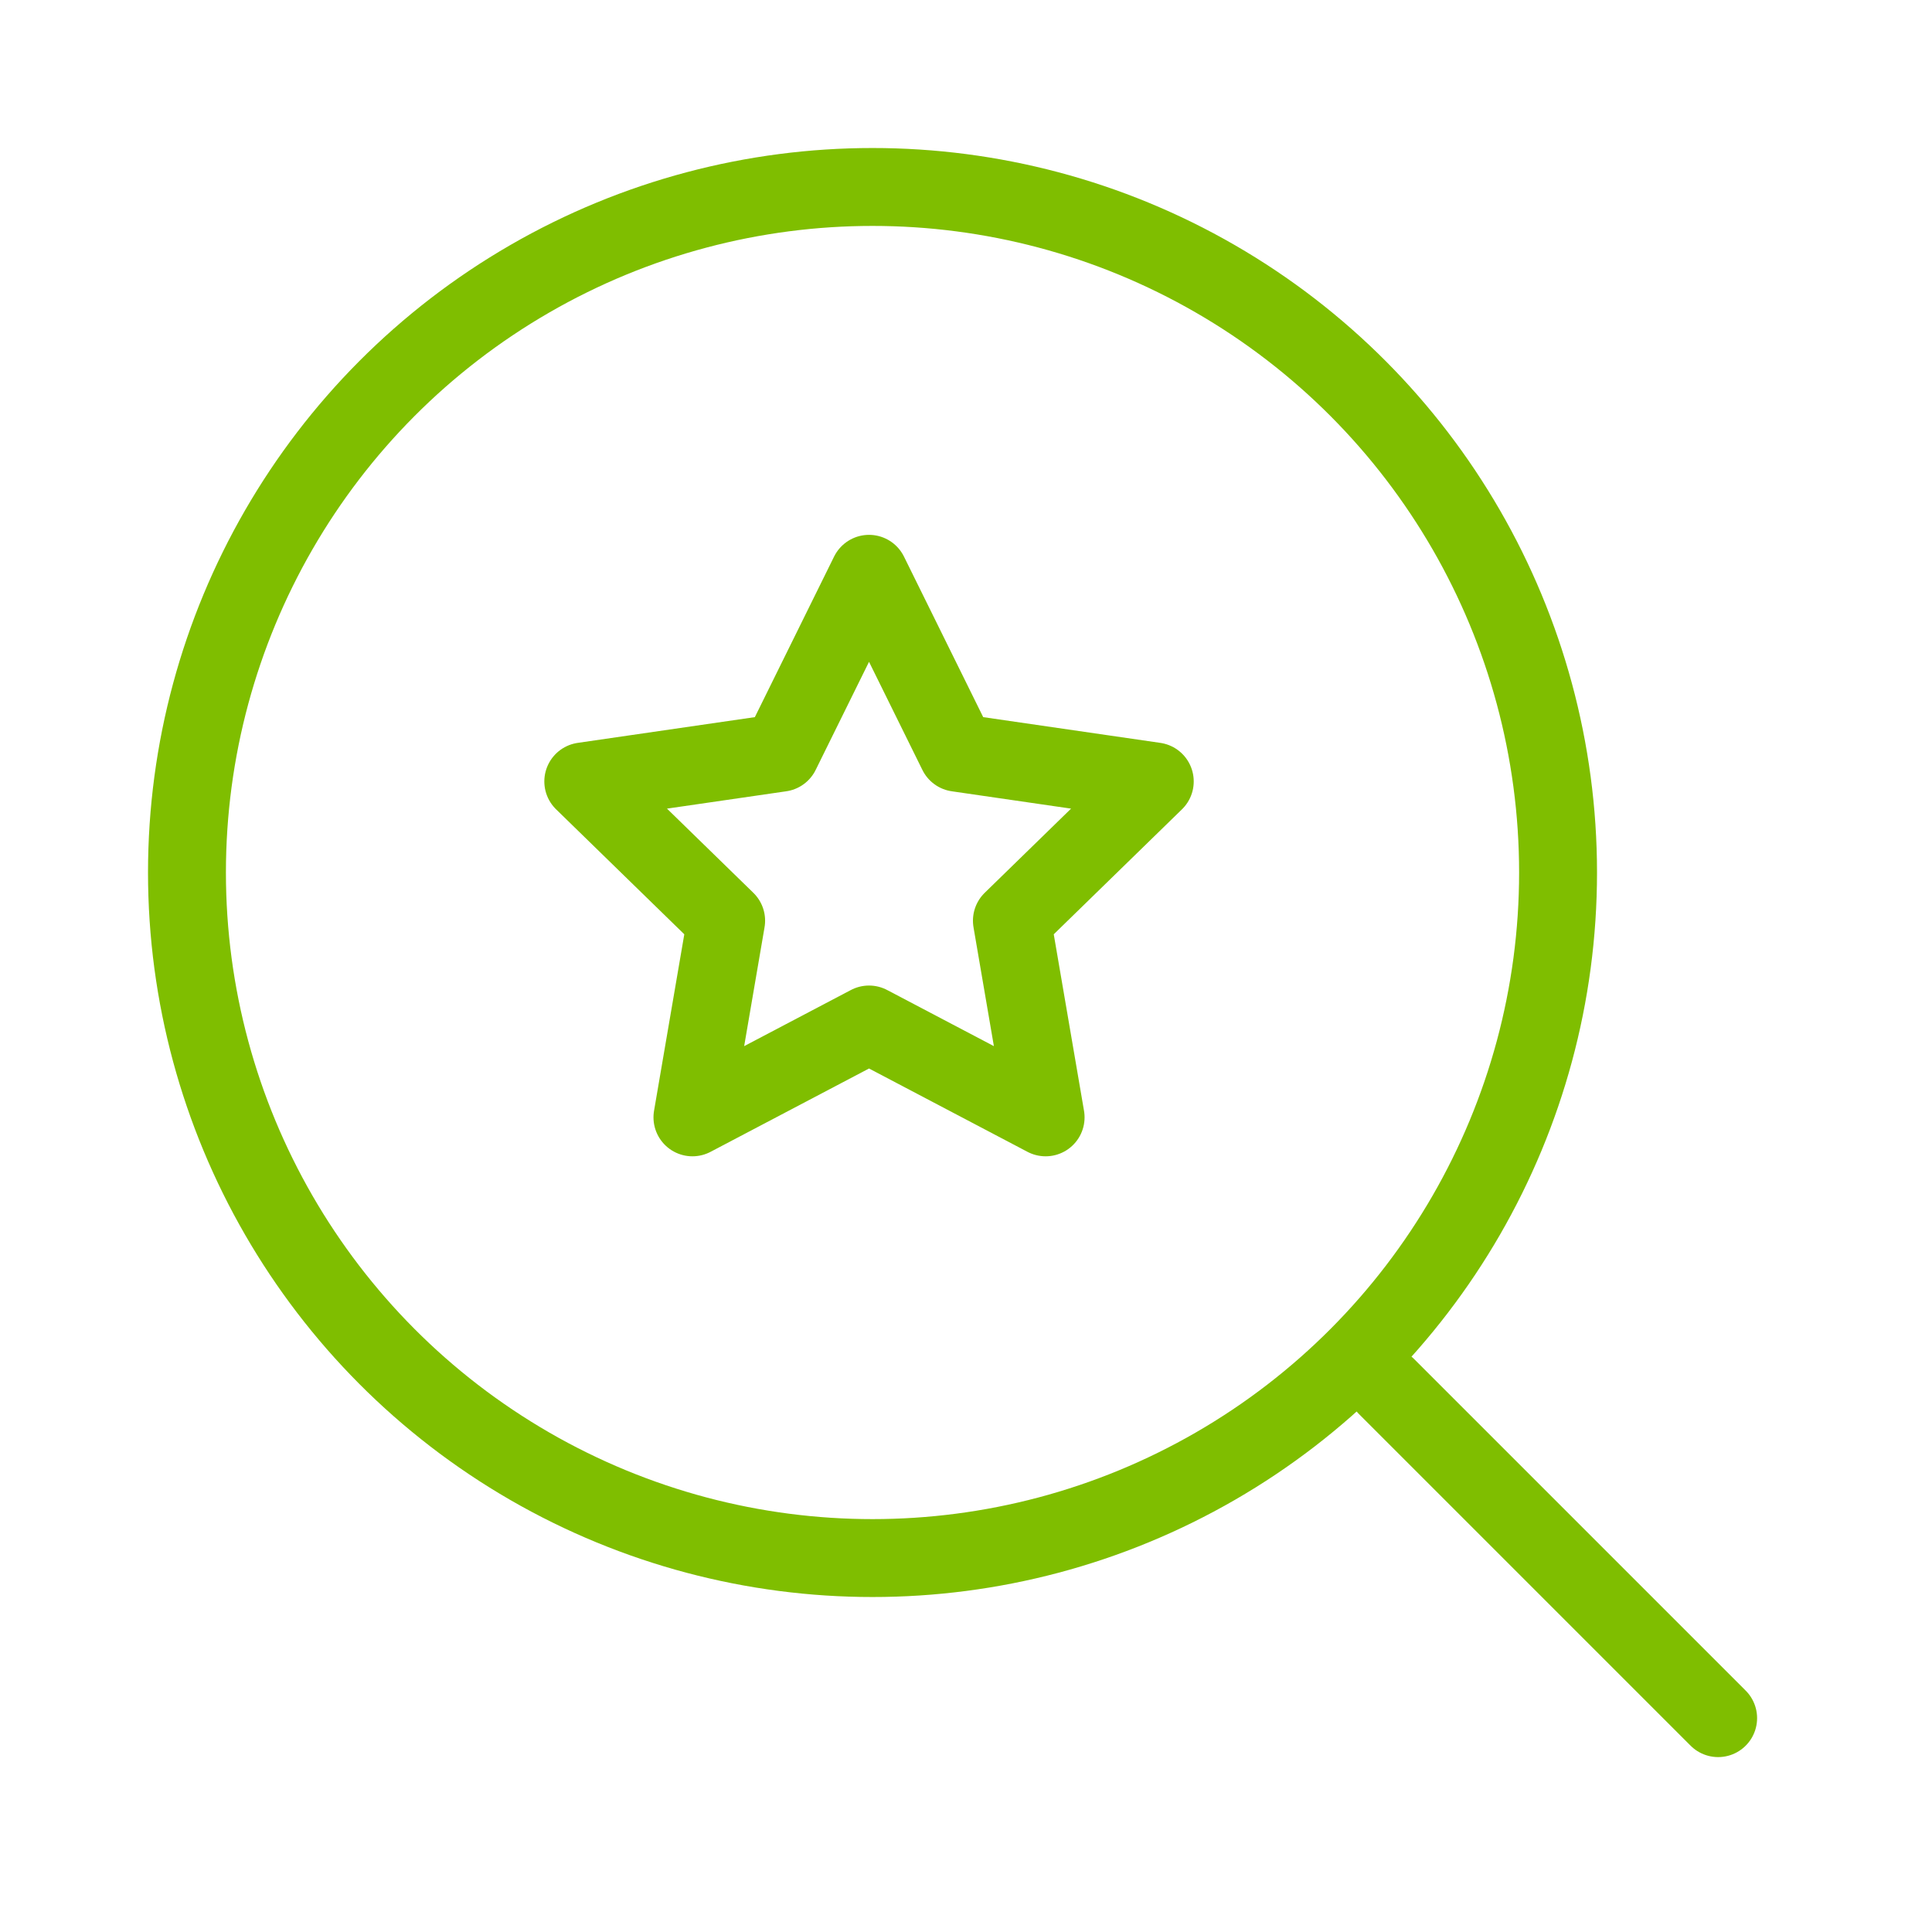
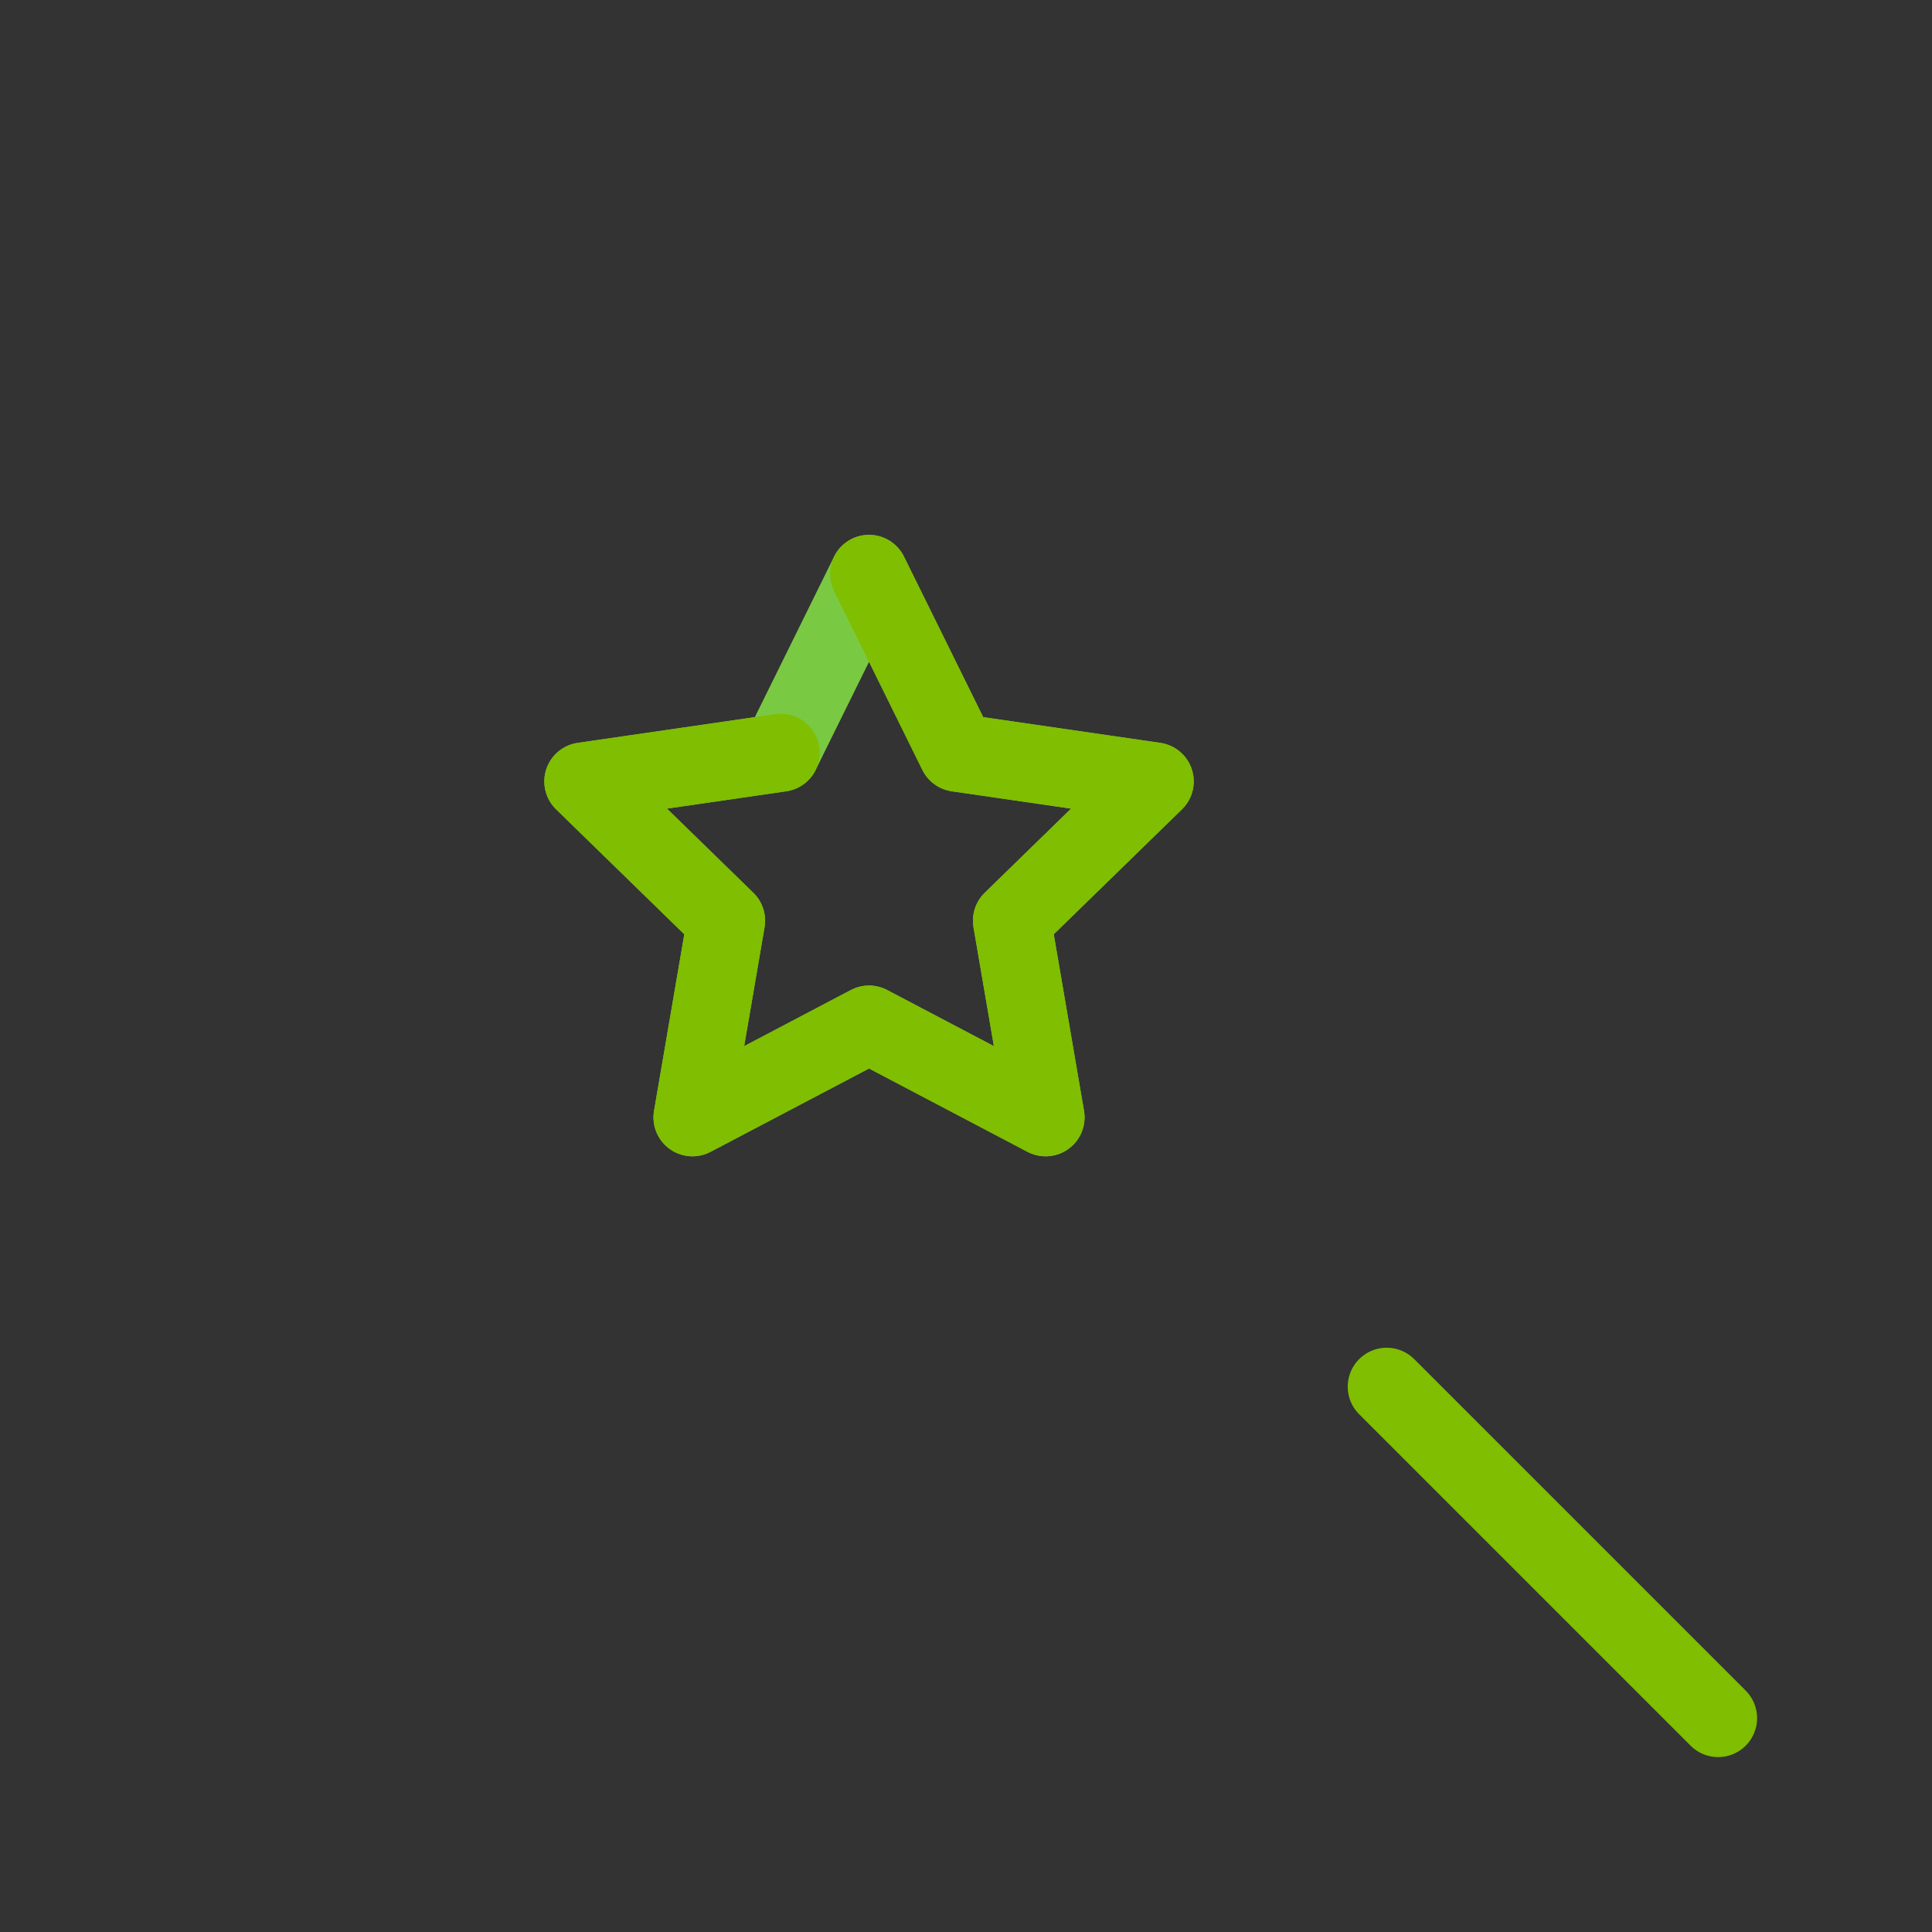
<svg xmlns="http://www.w3.org/2000/svg" width="62" height="62" viewBox="0 0 62 62">
  <rect x="0" y="0" width="62" height="62" fill="#333333" stroke="none" />
  <g id="Group_59" data-name="Group 59" transform="translate(-287 -422)">
    <g id="Group_53" data-name="Group 53" transform="translate(-810 323.744)">
-       <circle id="Ellipse_7" data-name="Ellipse 7" cx="22" cy="22" r="22" transform="translate(1103 104.256)" fill="none" stroke="#7ac943" stroke-miterlimit="10" stroke-width="2.5" />
-       <line id="Line_24" data-name="Line 24" x2="11.772" y2="11.772" transform="translate(1140.365 141.621)" fill="none" stroke="#7ac943" stroke-linecap="round" stroke-miterlimit="10" stroke-width="2.5" />
      <path id="Path_122" data-name="Path 122" d="M1126.406,118.151l2.834,5.742,6.336.921-4.585,4.469,1.082,6.311-5.667-2.98-5.667,2.98,1.082-6.311-4.585-4.469,6.336-.921Z" transform="translate(-1.518 -1.481)" fill="none" stroke="#7ac943" stroke-linecap="round" stroke-linejoin="round" stroke-width="2.5" />
    </g>
-     <rect id="Rectangle_291" data-name="Rectangle 291" width="62" height="62" transform="translate(287 422)" fill="#fff" />
    <g id="Group_57" data-name="Group 57" transform="translate(-810 323.744)">
-       <circle id="Ellipse_7-2" data-name="Ellipse 7" cx="22" cy="22" r="22" transform="translate(1103 104.256)" stroke-width="2.5" stroke="#7fbe00" stroke-linecap="round" stroke-linejoin="round" fill="rgba(0,0,0,0)" />
      <line id="Line_24-2" data-name="Line 24" x2="10.637" y2="10.637" transform="translate(1141.5 142.756)" fill="none" stroke="#7fbe00" stroke-linecap="round" stroke-linejoin="round" stroke-width="2.5" />
-       <path id="Path_122-2" data-name="Path 122" d="M1126.406,118.151l2.834,5.742,6.336.921-4.585,4.469,1.082,6.311-5.667-2.98-5.667,2.98,1.082-6.311-4.585-4.469,6.336-.921Z" transform="translate(-1.518 -1.481)" fill="rgba(0,0,0,0)" stroke="#7fbe00" stroke-linecap="round" stroke-linejoin="round" stroke-width="2.5" />
+       <path id="Path_122-2" data-name="Path 122" d="M1126.406,118.151l2.834,5.742,6.336.921-4.585,4.469,1.082,6.311-5.667-2.98-5.667,2.98,1.082-6.311-4.585-4.469,6.336-.921" transform="translate(-1.518 -1.481)" fill="rgba(0,0,0,0)" stroke="#7fbe00" stroke-linecap="round" stroke-linejoin="round" stroke-width="2.5" />
    </g>
  </g>
</svg>